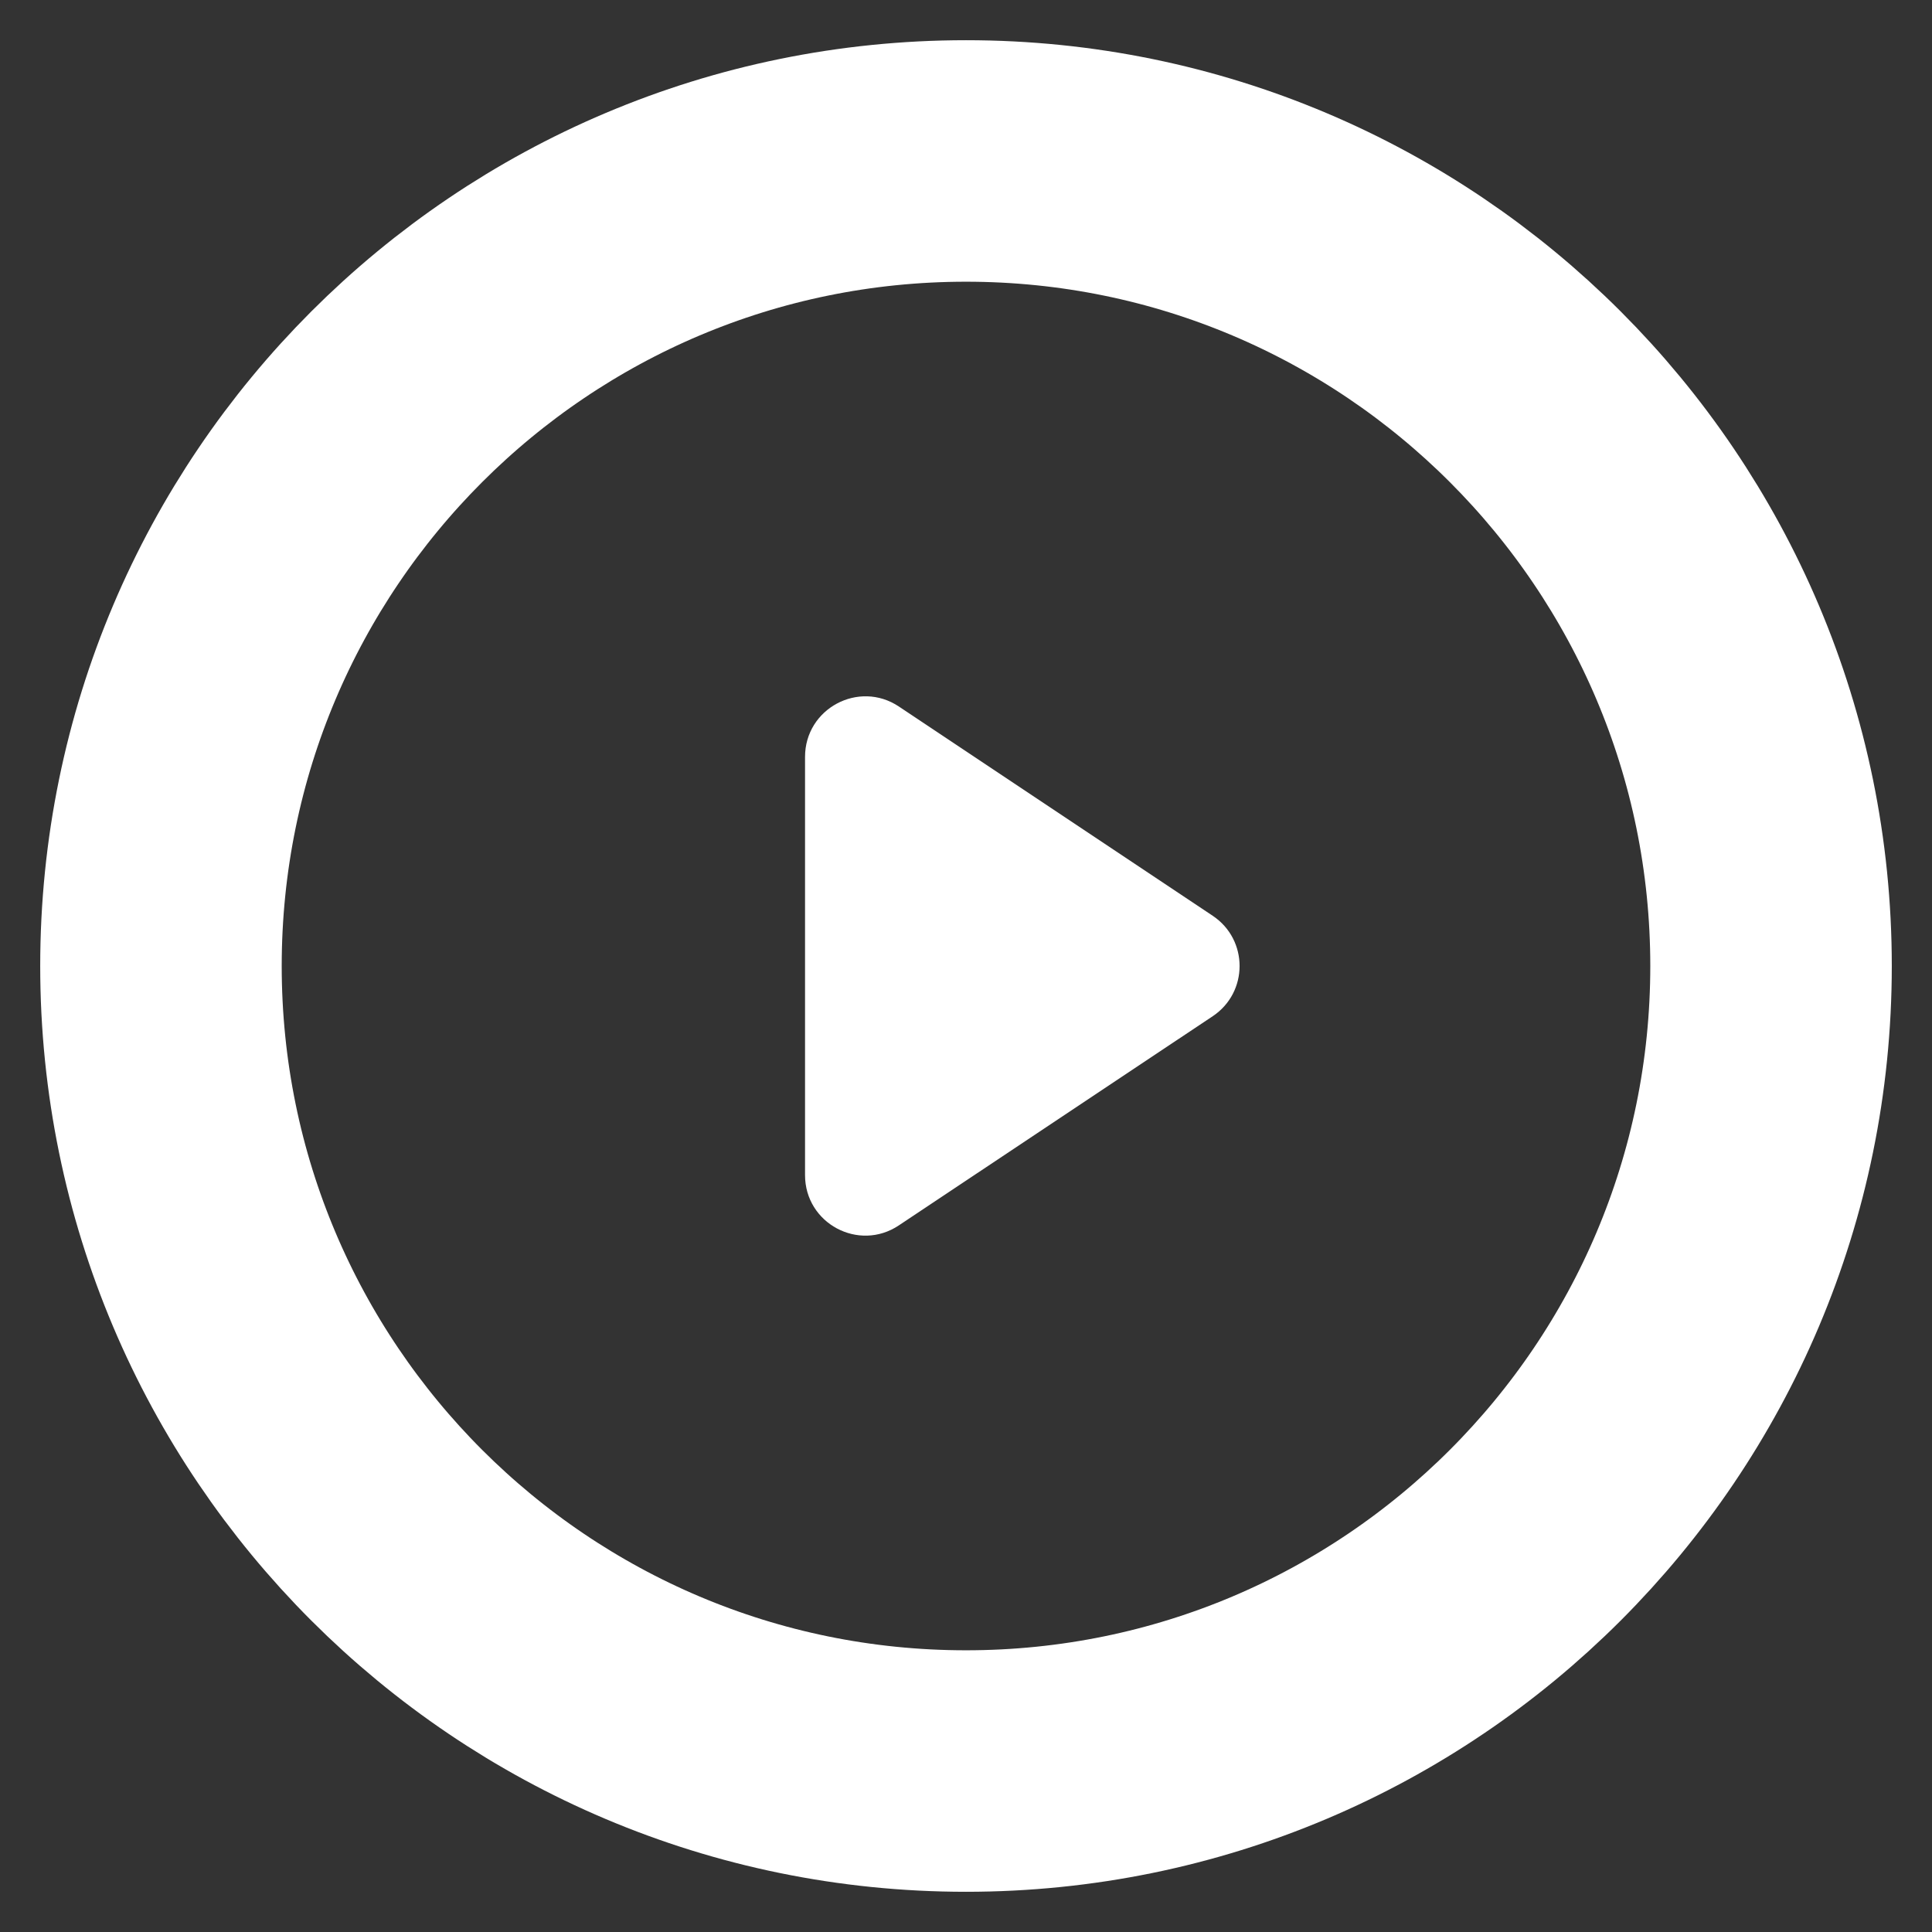
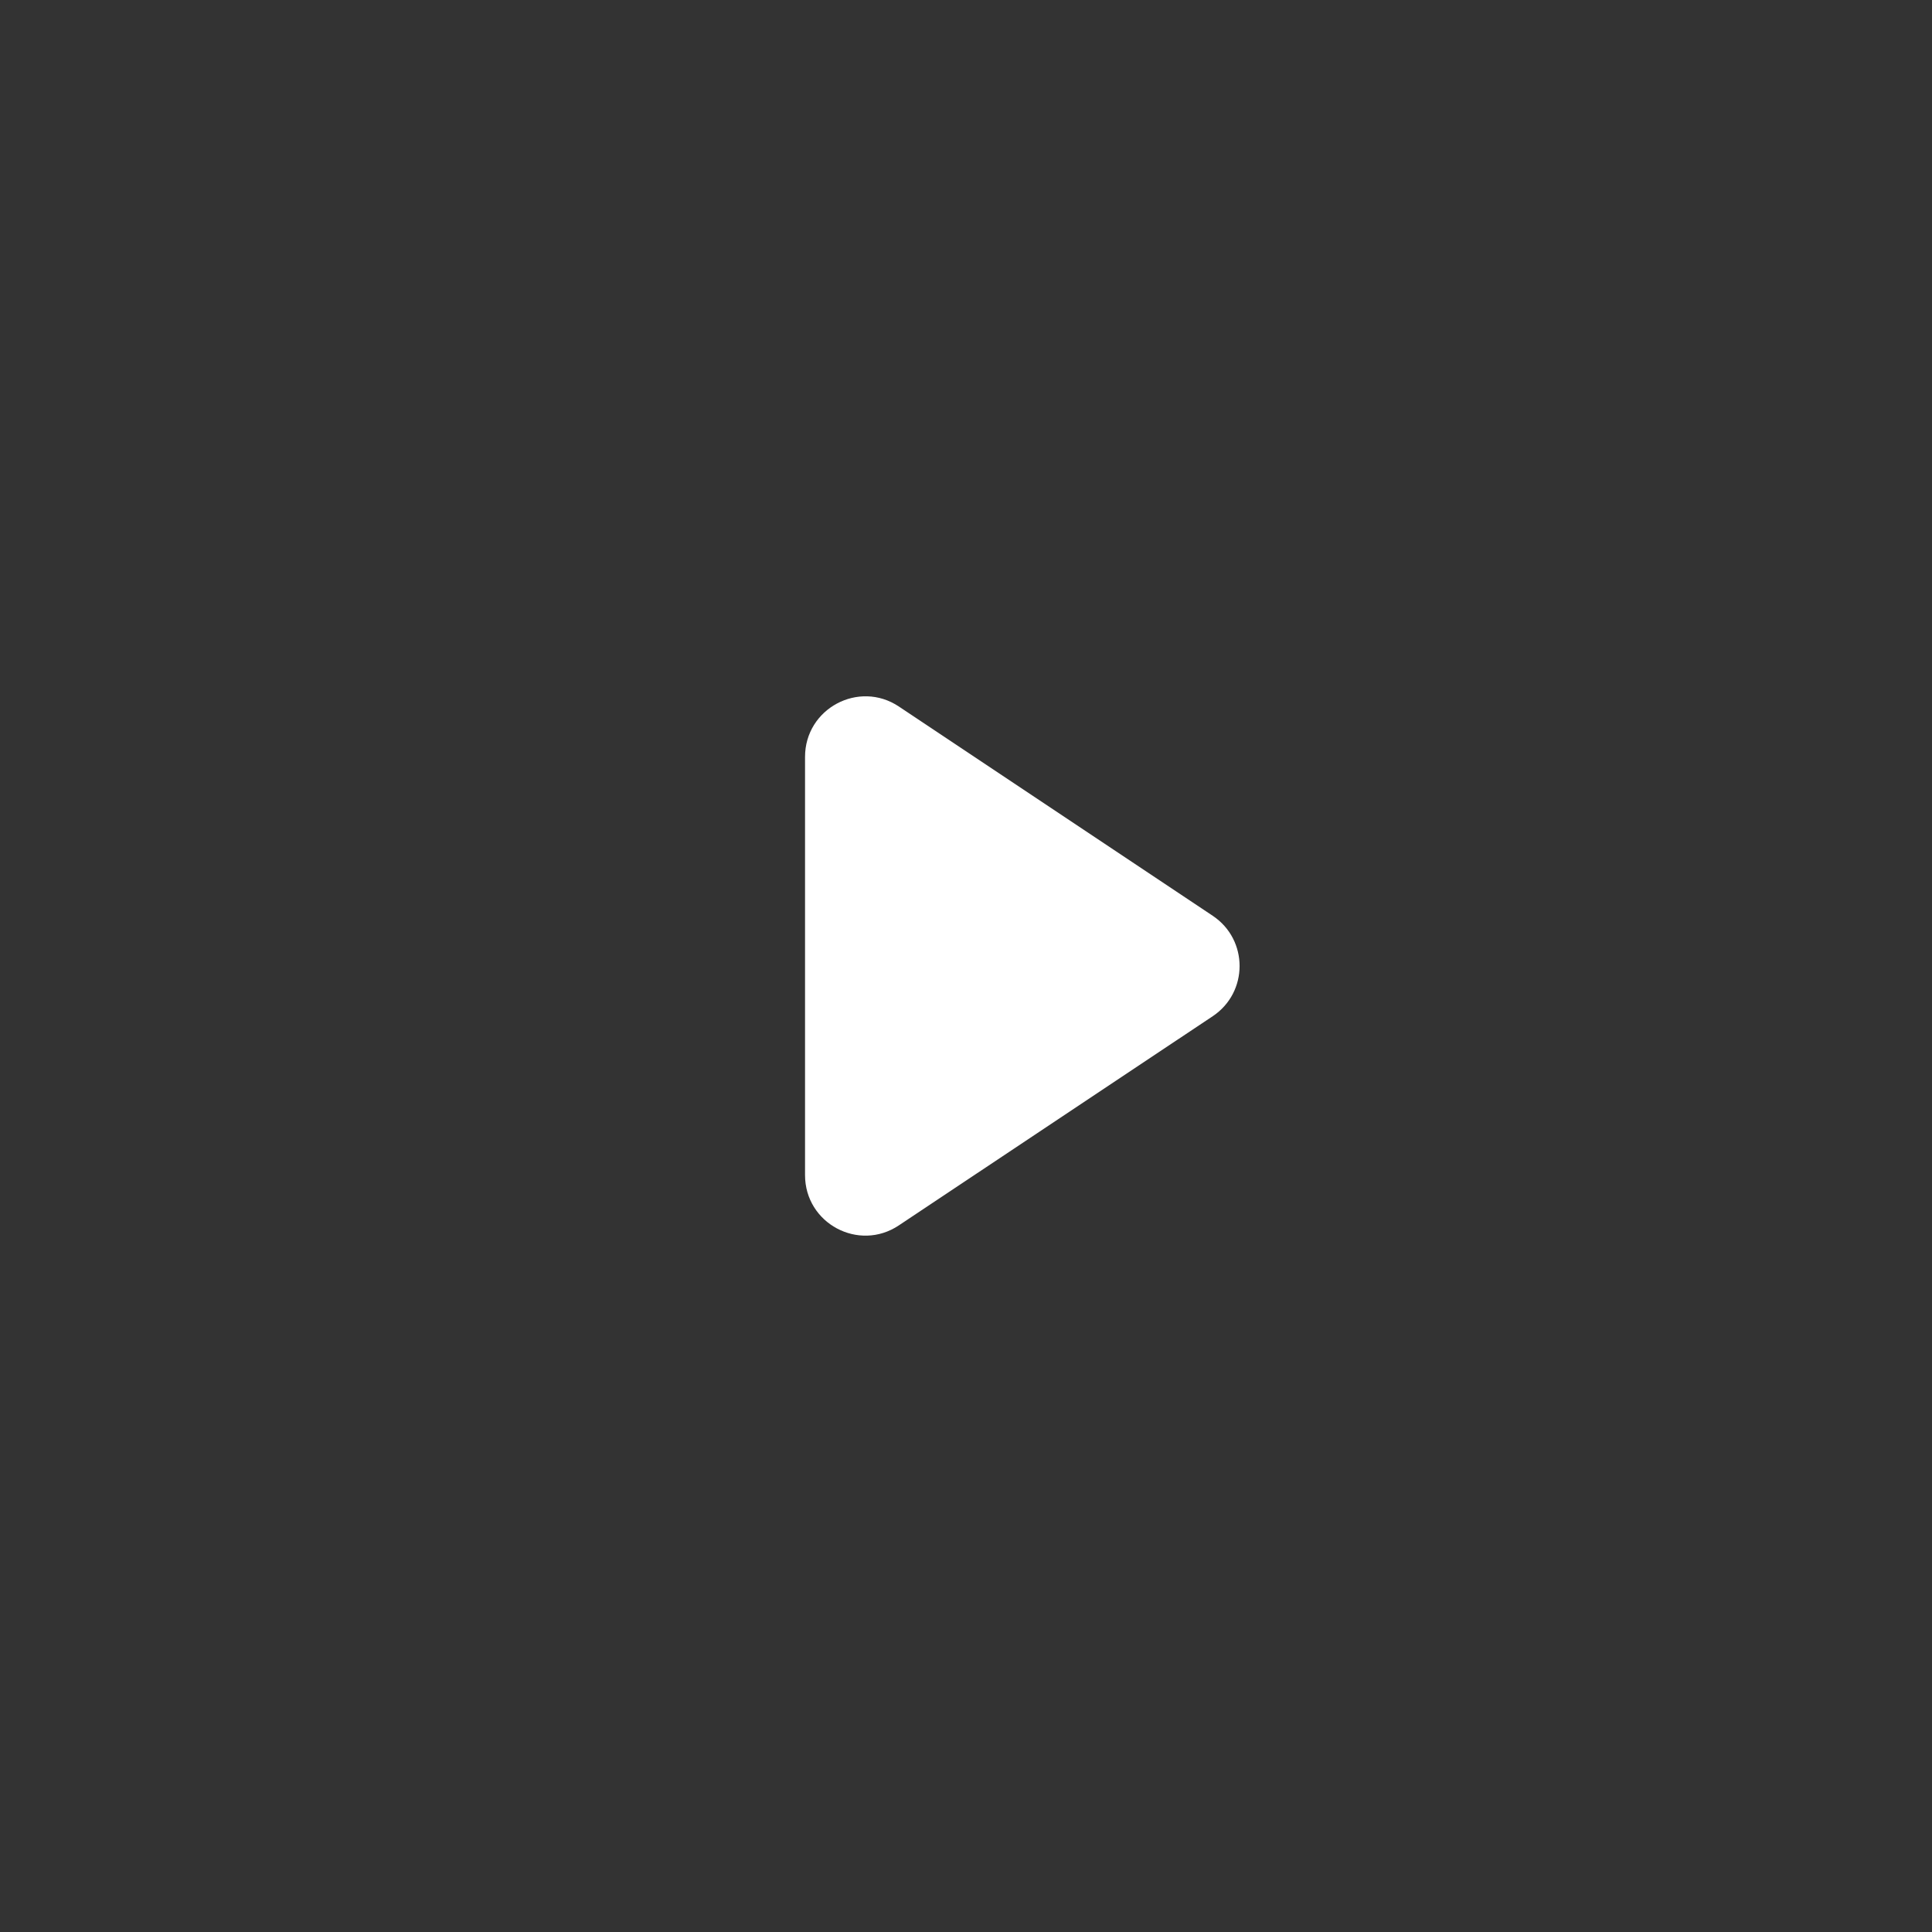
<svg xmlns="http://www.w3.org/2000/svg" width="16" height="16" viewBox="0 0 16 16" fill="none">
  <rect x="0" y="0" width="16" height="16" fill="#333333" stroke="none" />
  <g clip-path="url(#clip0_991_2369)">
-     <path d="M8 14.667C11.682 14.667 14.667 11.682 14.667 8C14.667 4.318 11.682 1.333 8 1.333C4.318 1.333 1.333 4.318 1.333 8C1.333 11.682 4.318 14.667 8 14.667Z" stroke="white" stroke-width="2" stroke-linecap="round" stroke-linejoin="round" />
    <path d="M6.667 6.268C6.667 5.868 7.112 5.63 7.444 5.851L10.043 7.584C10.34 7.782 10.34 8.218 10.043 8.416L7.444 10.148C7.112 10.37 6.667 10.132 6.667 9.732V6.268Z" fill="white" />
  </g>
  <defs>
    <clipPath id="clip0_991_2369">
      <rect width="16" height="16" fill="white" />
    </clipPath>
  </defs>
</svg>